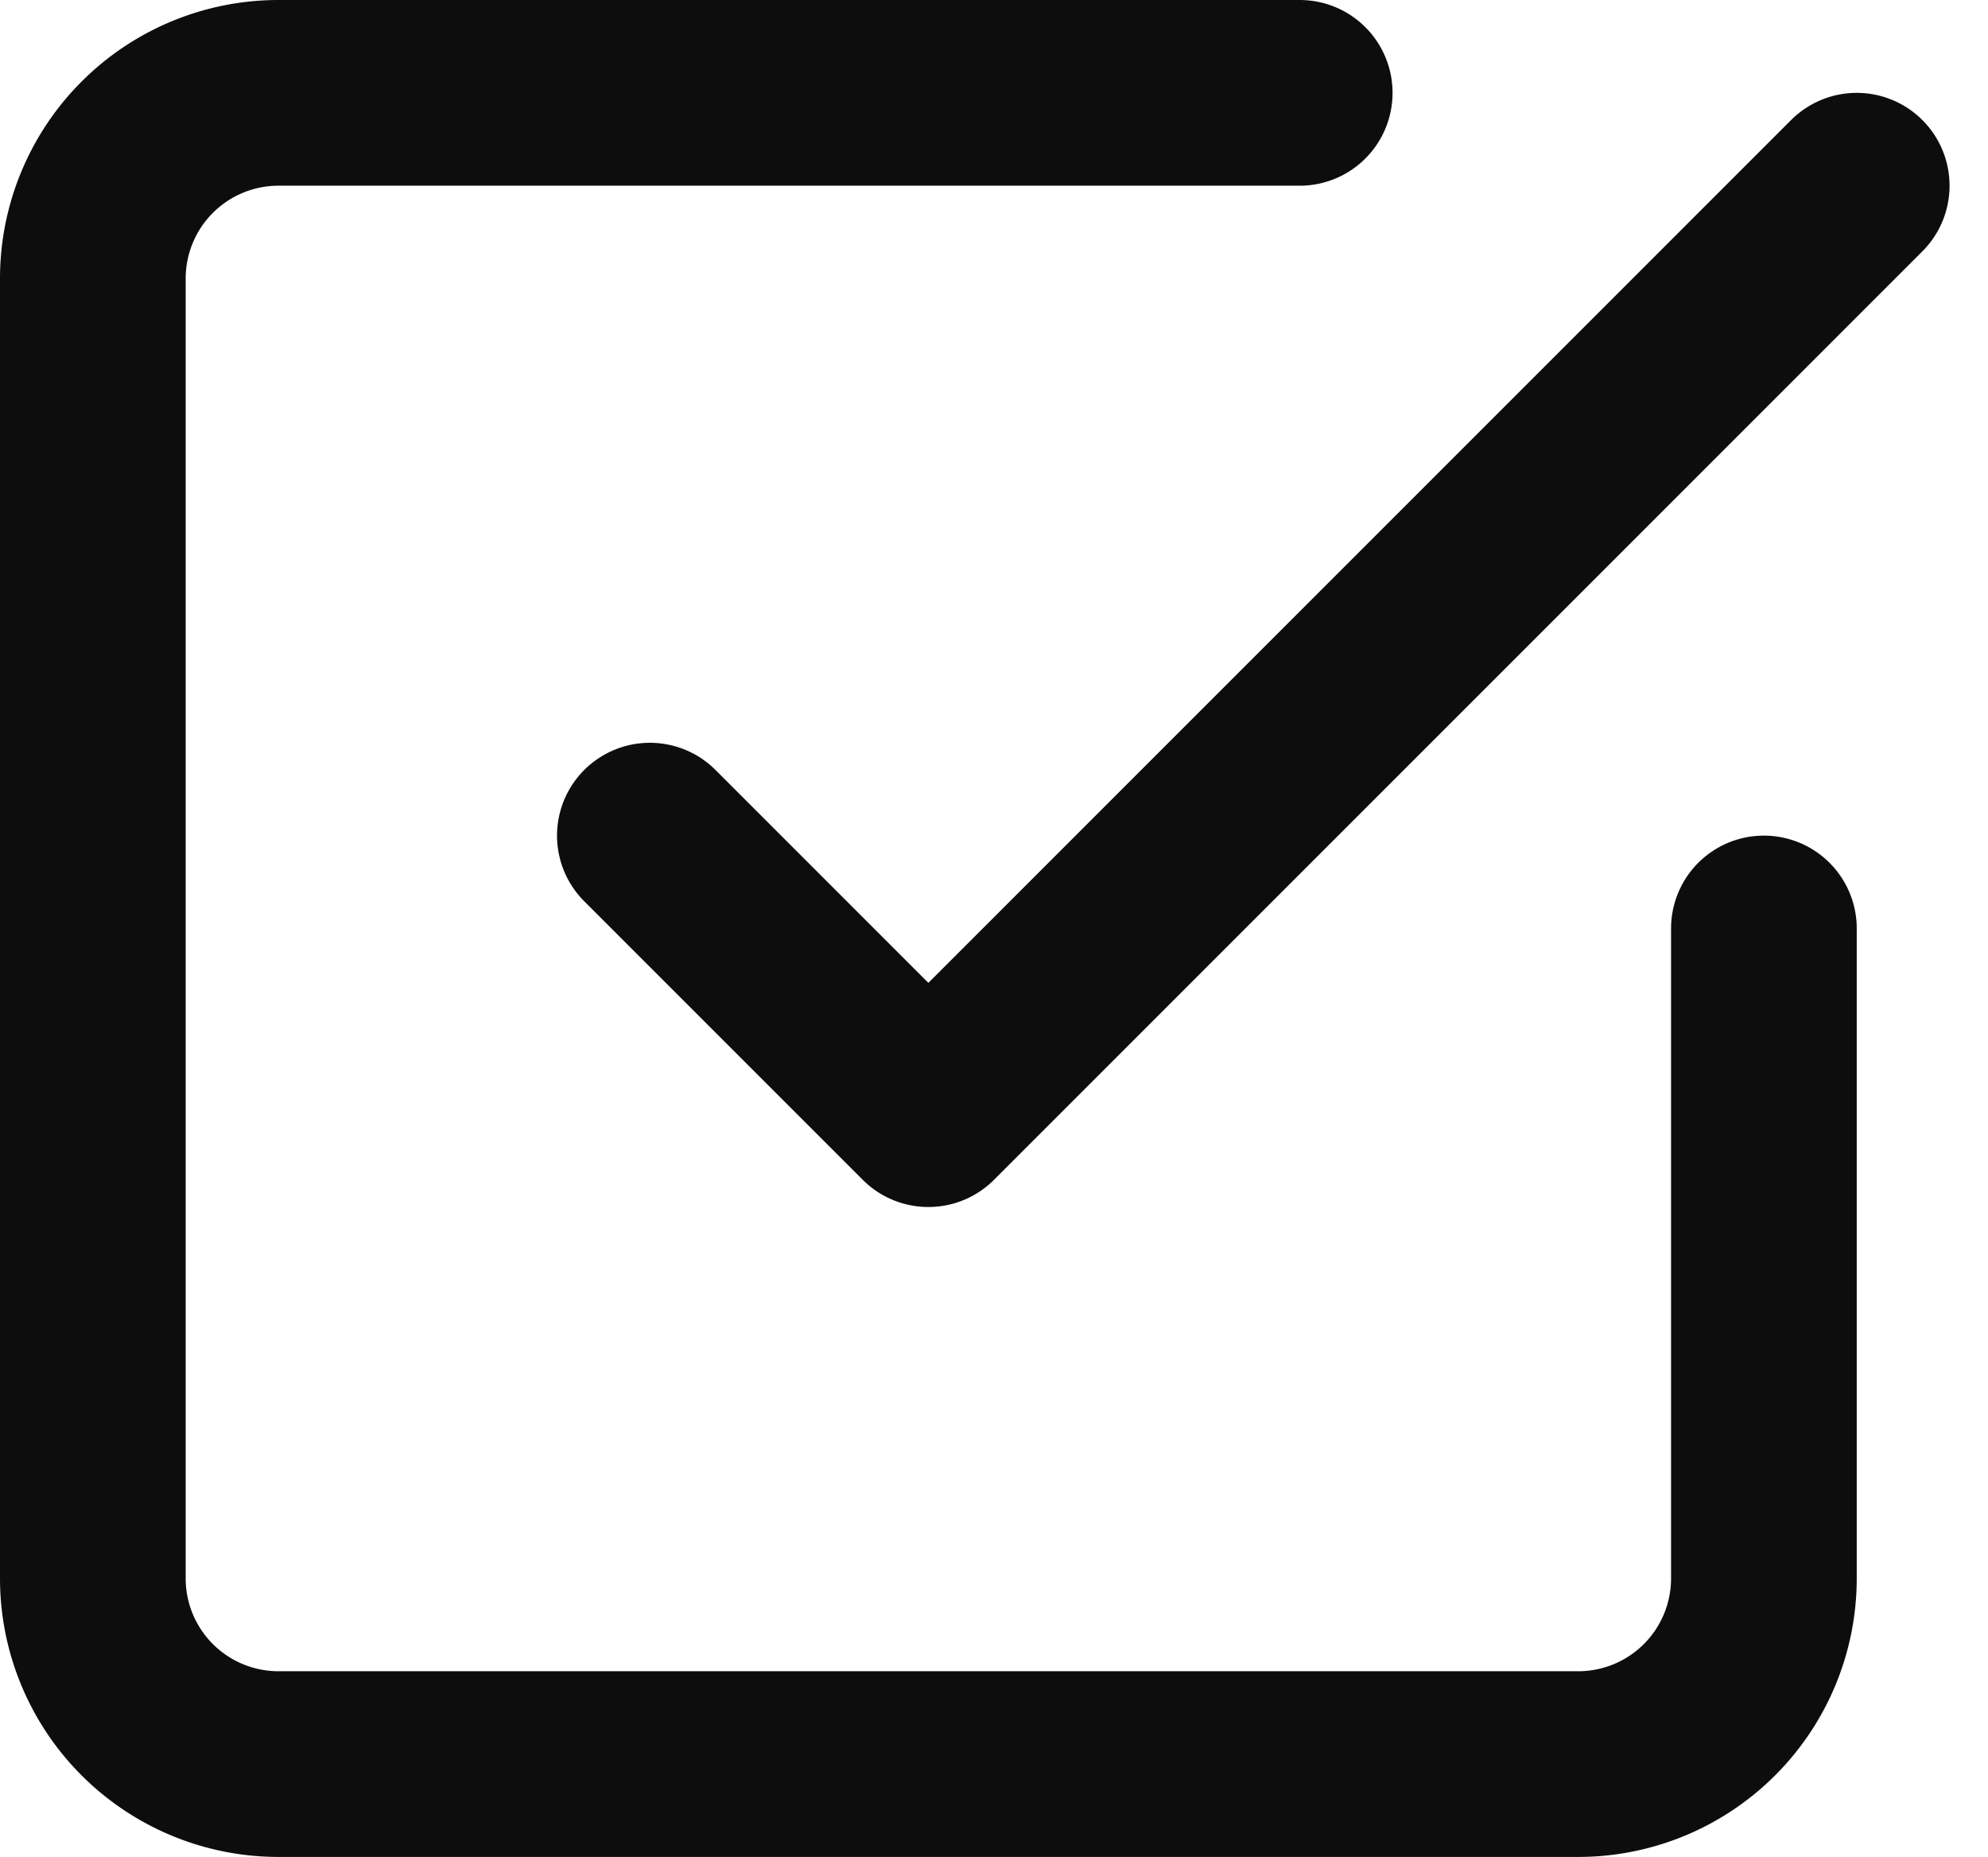
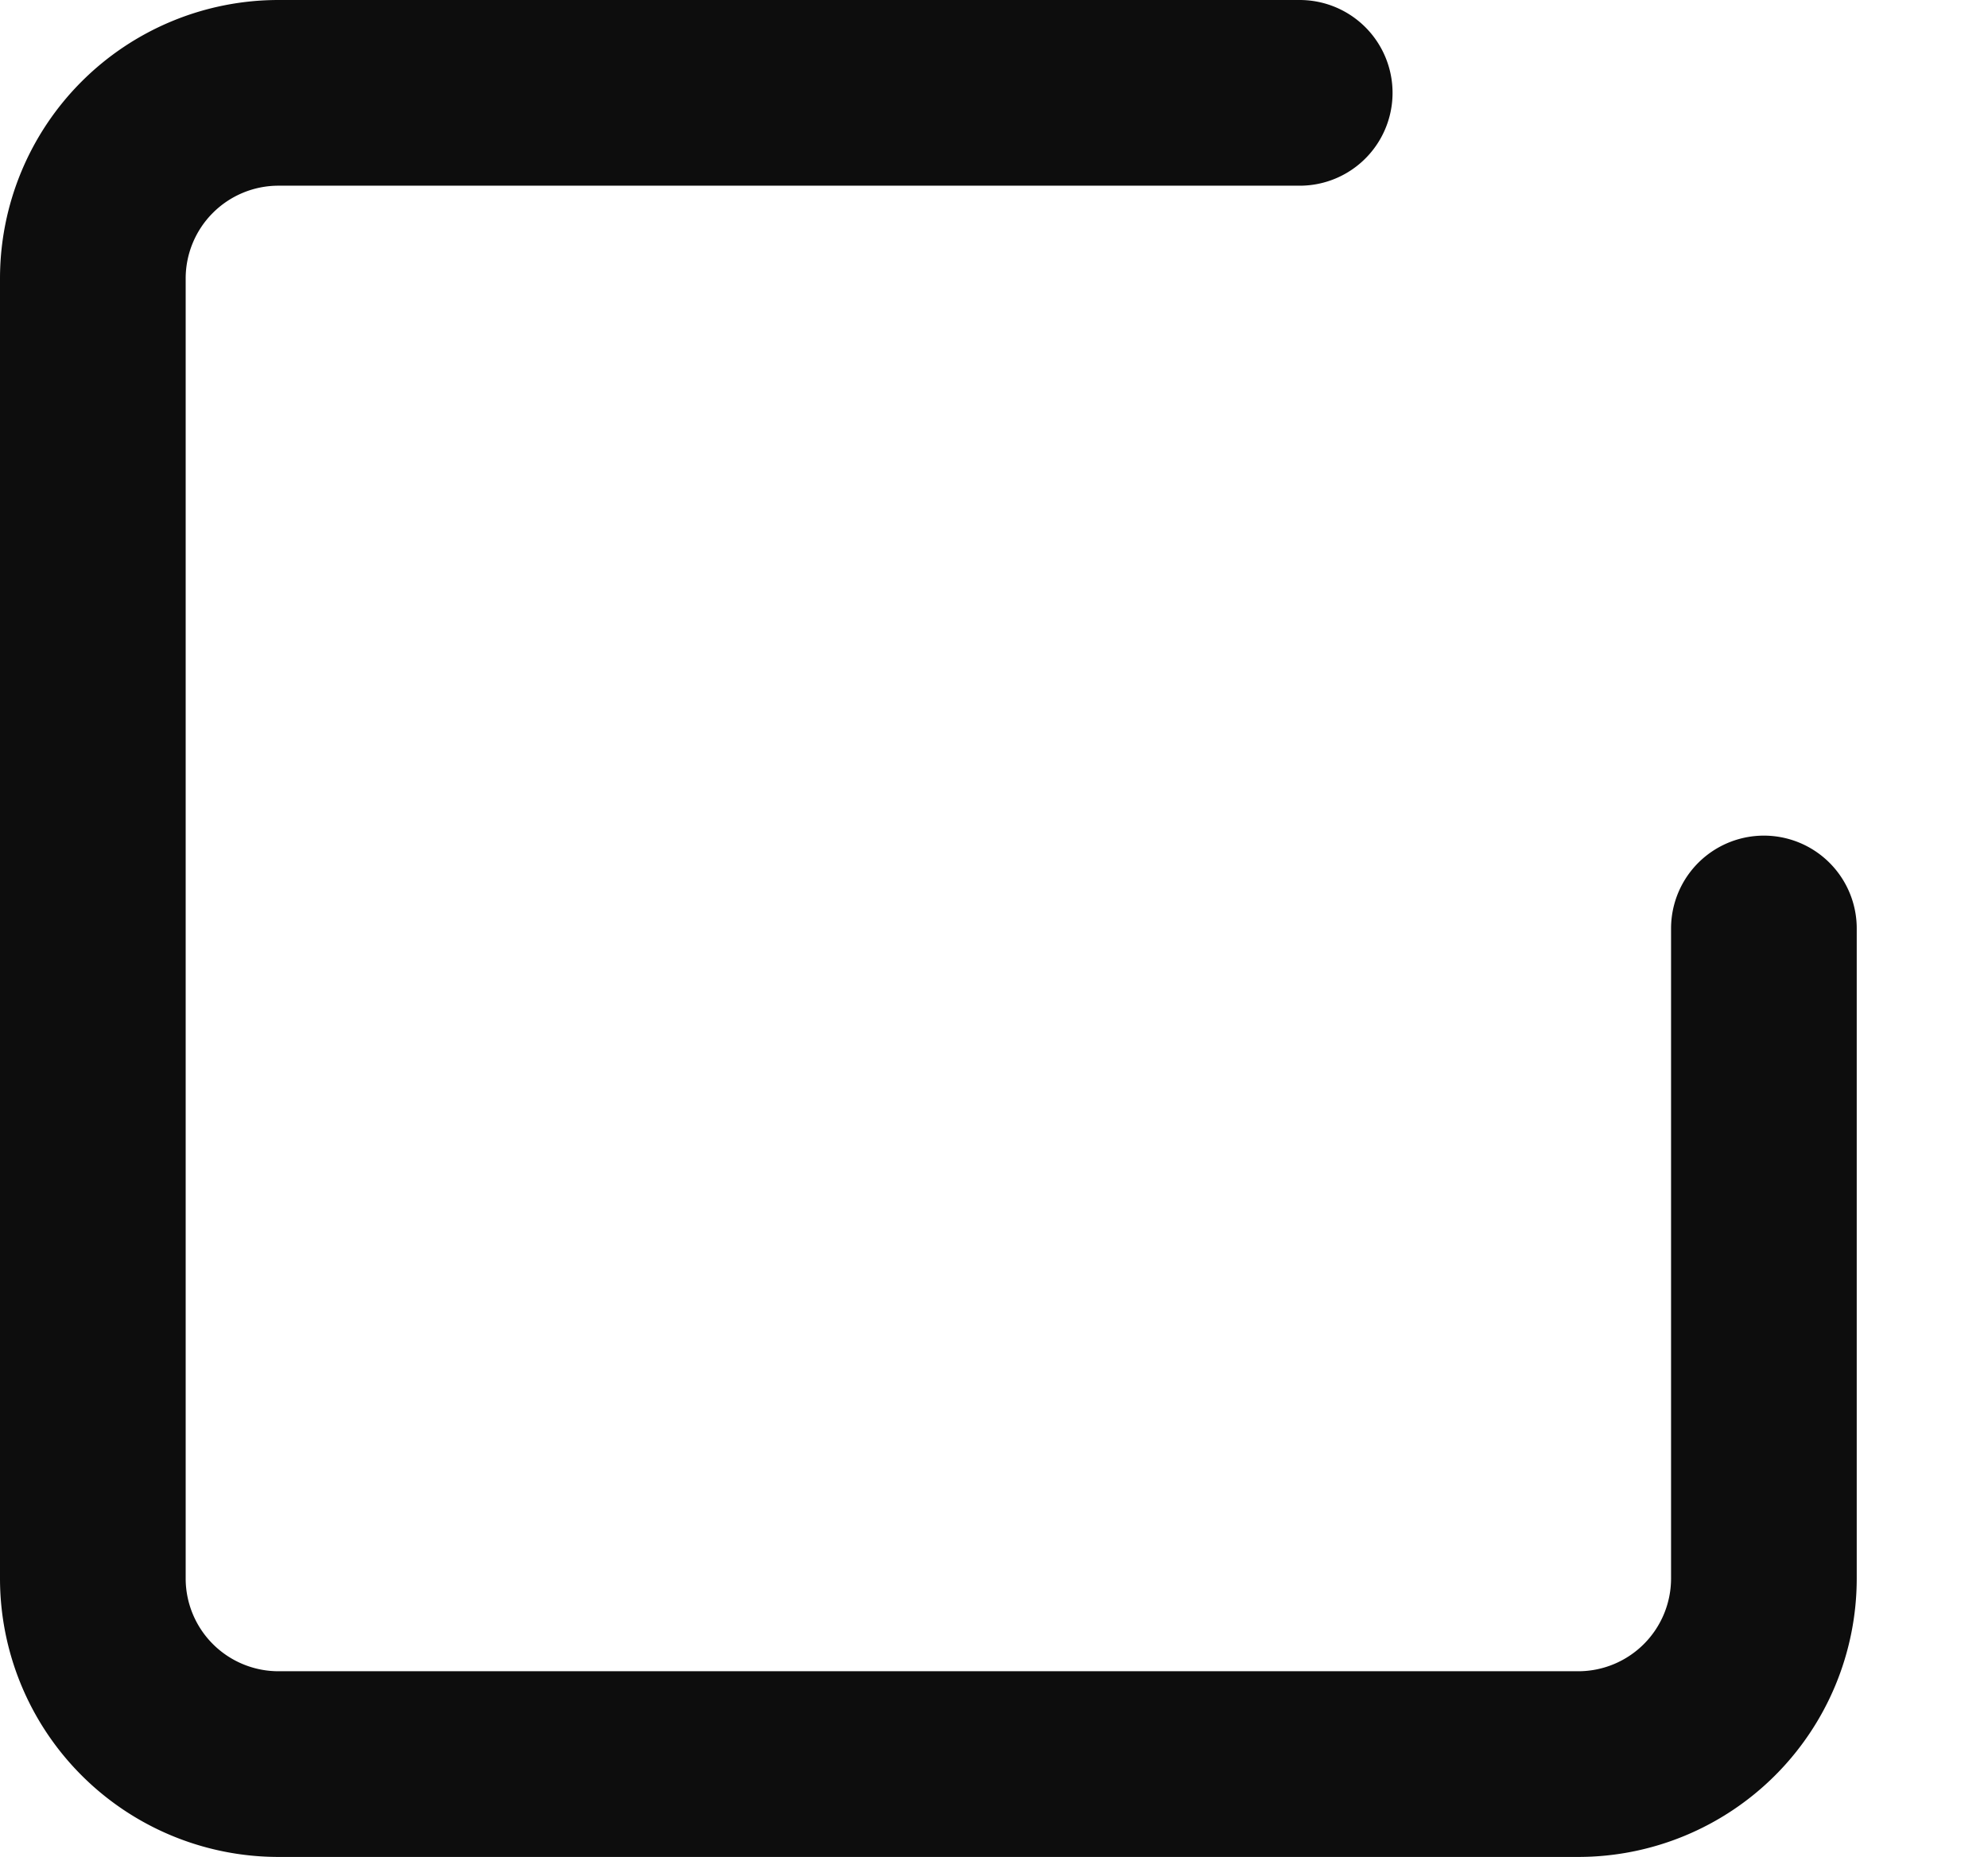
<svg xmlns="http://www.w3.org/2000/svg" viewBox="0 0 32.121 30">
  <g fill="none" stroke="#0d0d0d" stroke-linecap="round" stroke-linejoin="round" stroke-width="3">
-     <path d="M10.5 13.5 15 18 30 3" />
    <path d="M28.5 15v10.5a3 3 0 0 1-3 3h-21a3 3 0 0 1-3-3v-21a3 3 0 0 1 3-3H21" />
  </g>
</svg>